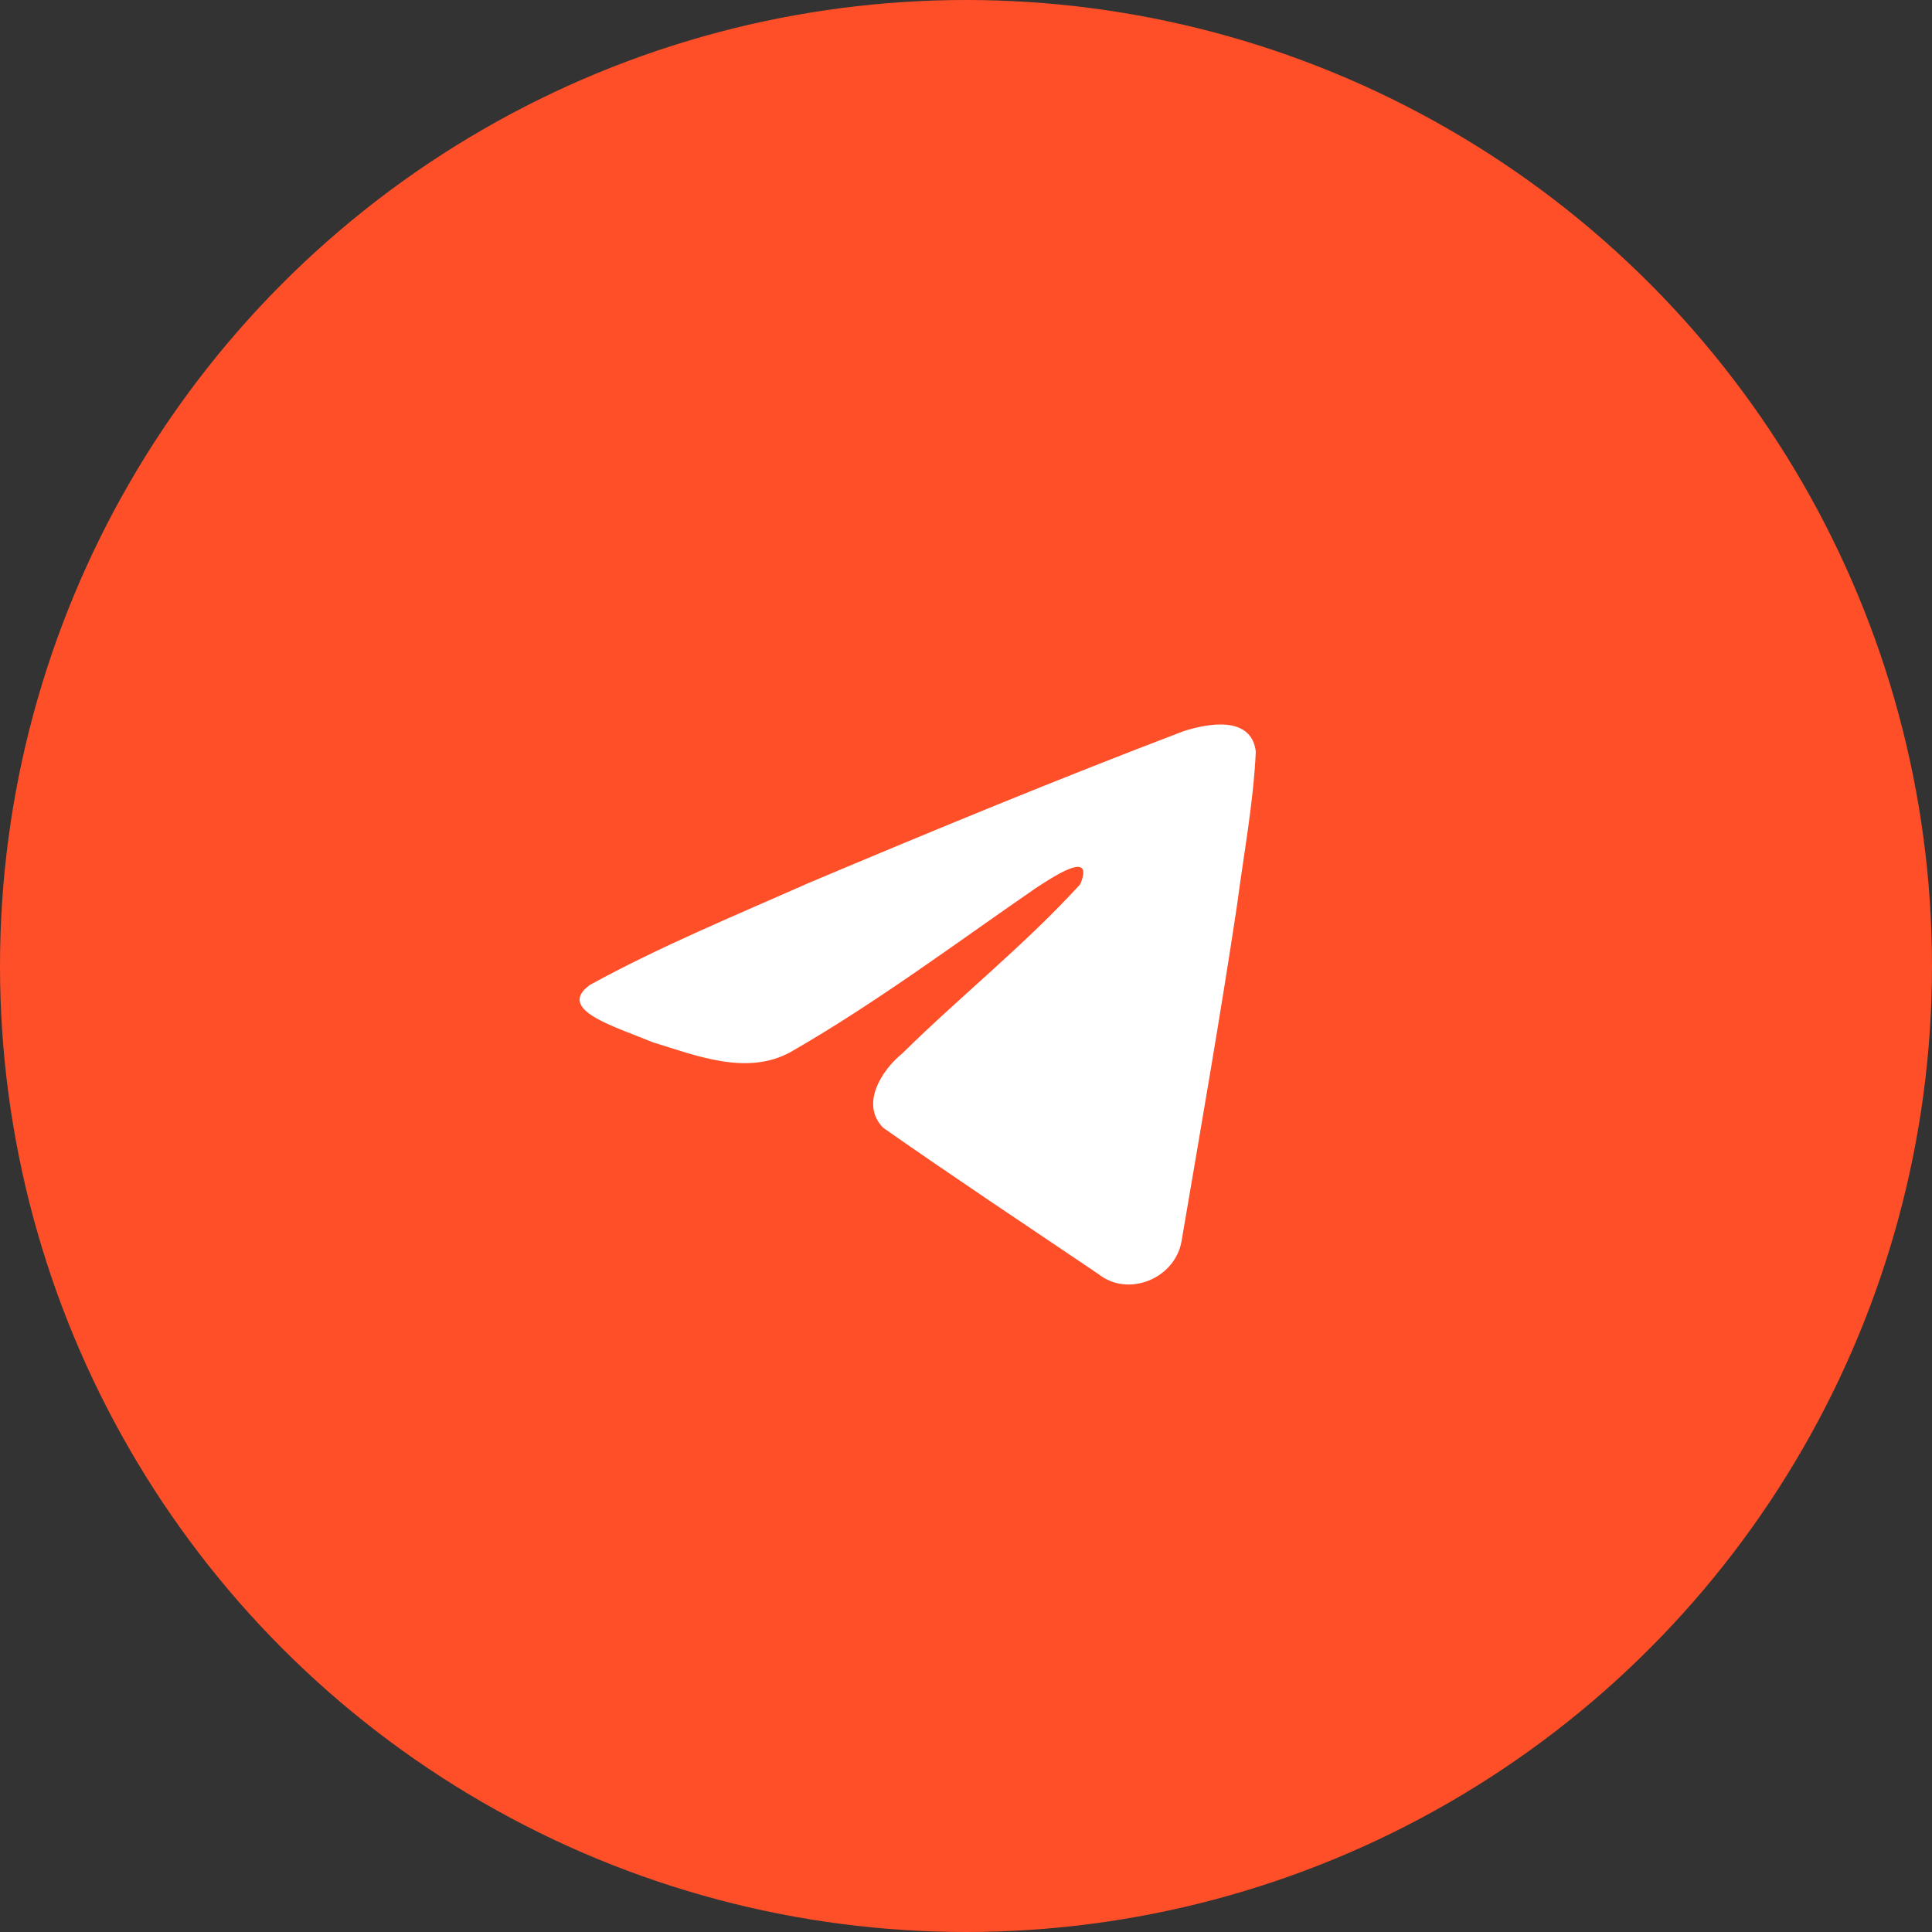
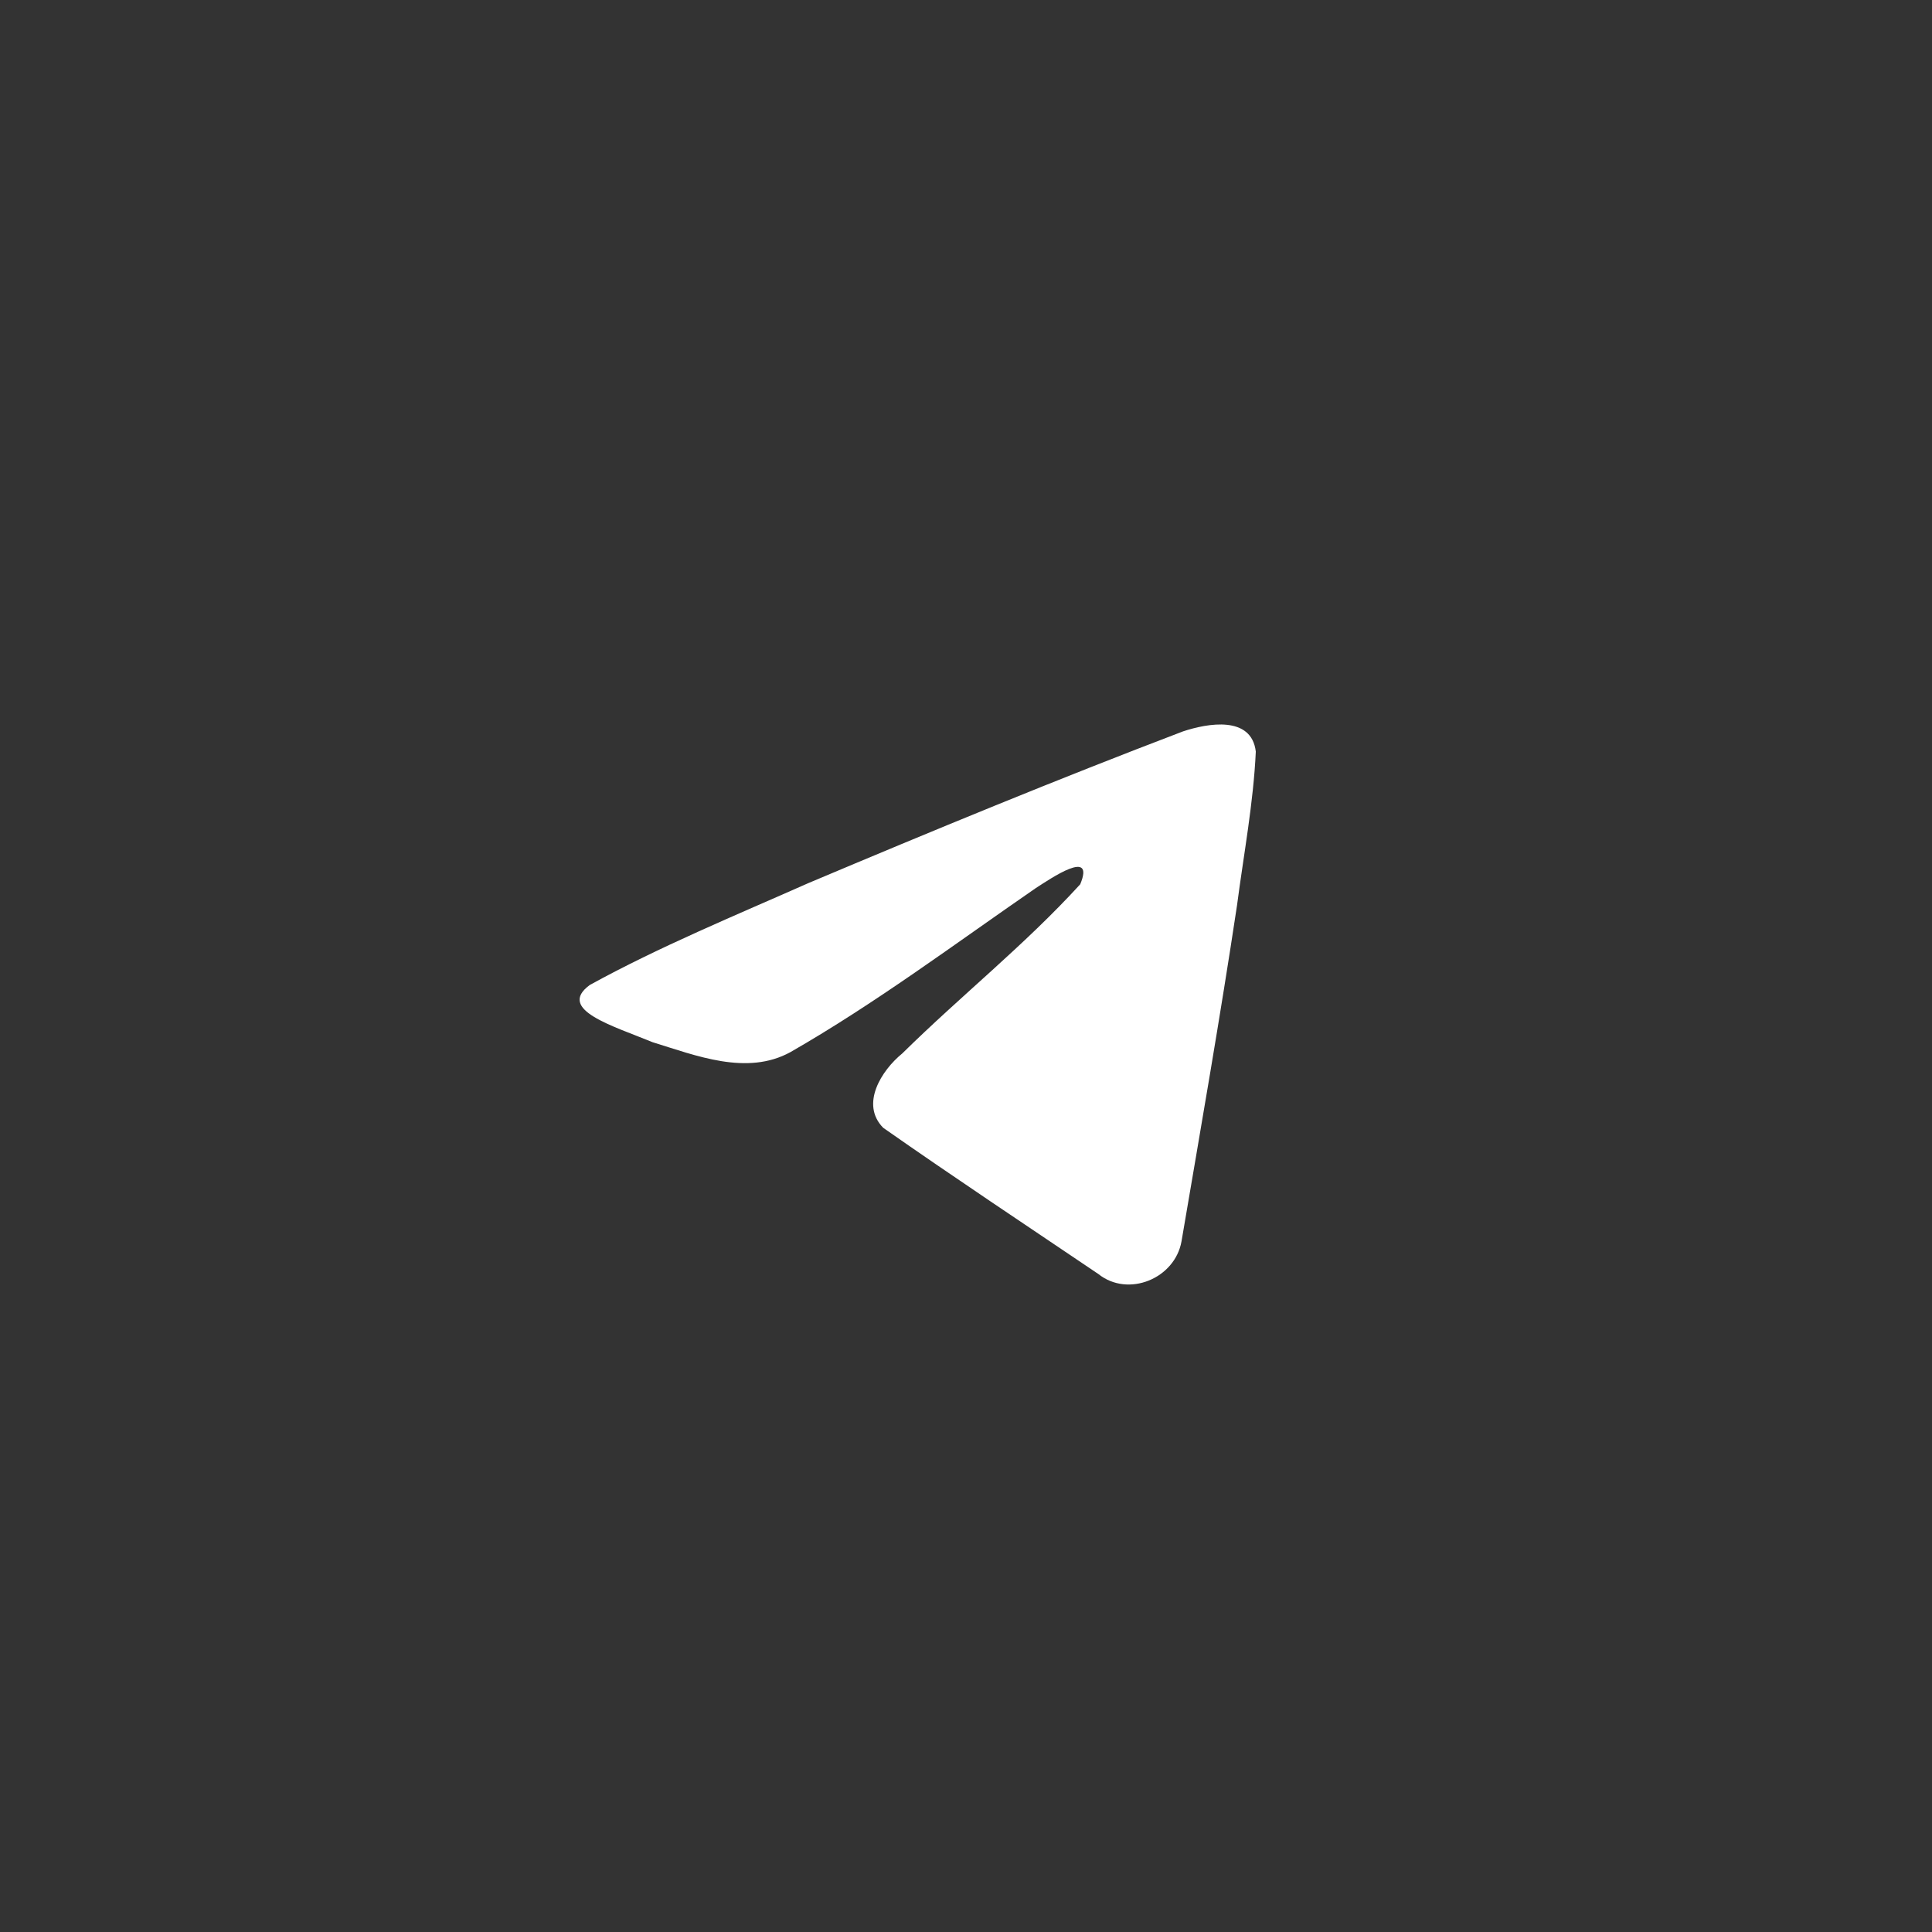
<svg xmlns="http://www.w3.org/2000/svg" width="40" height="40" viewBox="0 0 40 40" fill="none">
  <rect x="0" y="0" width="40" height="40" fill="#333333" stroke="none" />
-   <circle cx="20" cy="20" r="20" fill="#FE4F28" />
  <path d="M12.211 20.393C13.644 19.604 15.242 18.946 16.736 18.284C19.306 17.2 21.886 16.135 24.492 15.143C25 14.974 25.911 14.809 26 15.561C25.951 16.624 25.75 17.682 25.612 18.739C25.262 21.064 24.857 23.382 24.462 25.7C24.326 26.472 23.358 26.871 22.74 26.377C21.253 25.373 19.754 24.378 18.286 23.35C17.805 22.861 18.251 22.16 18.68 21.811C19.905 20.604 21.204 19.578 22.365 18.308C22.678 17.552 21.753 18.19 21.448 18.385C19.771 19.541 18.135 20.767 16.367 21.782C15.464 22.279 14.412 21.855 13.509 21.577C12.7 21.242 11.514 20.904 12.211 20.393L12.211 20.393Z" fill="white" />
</svg>